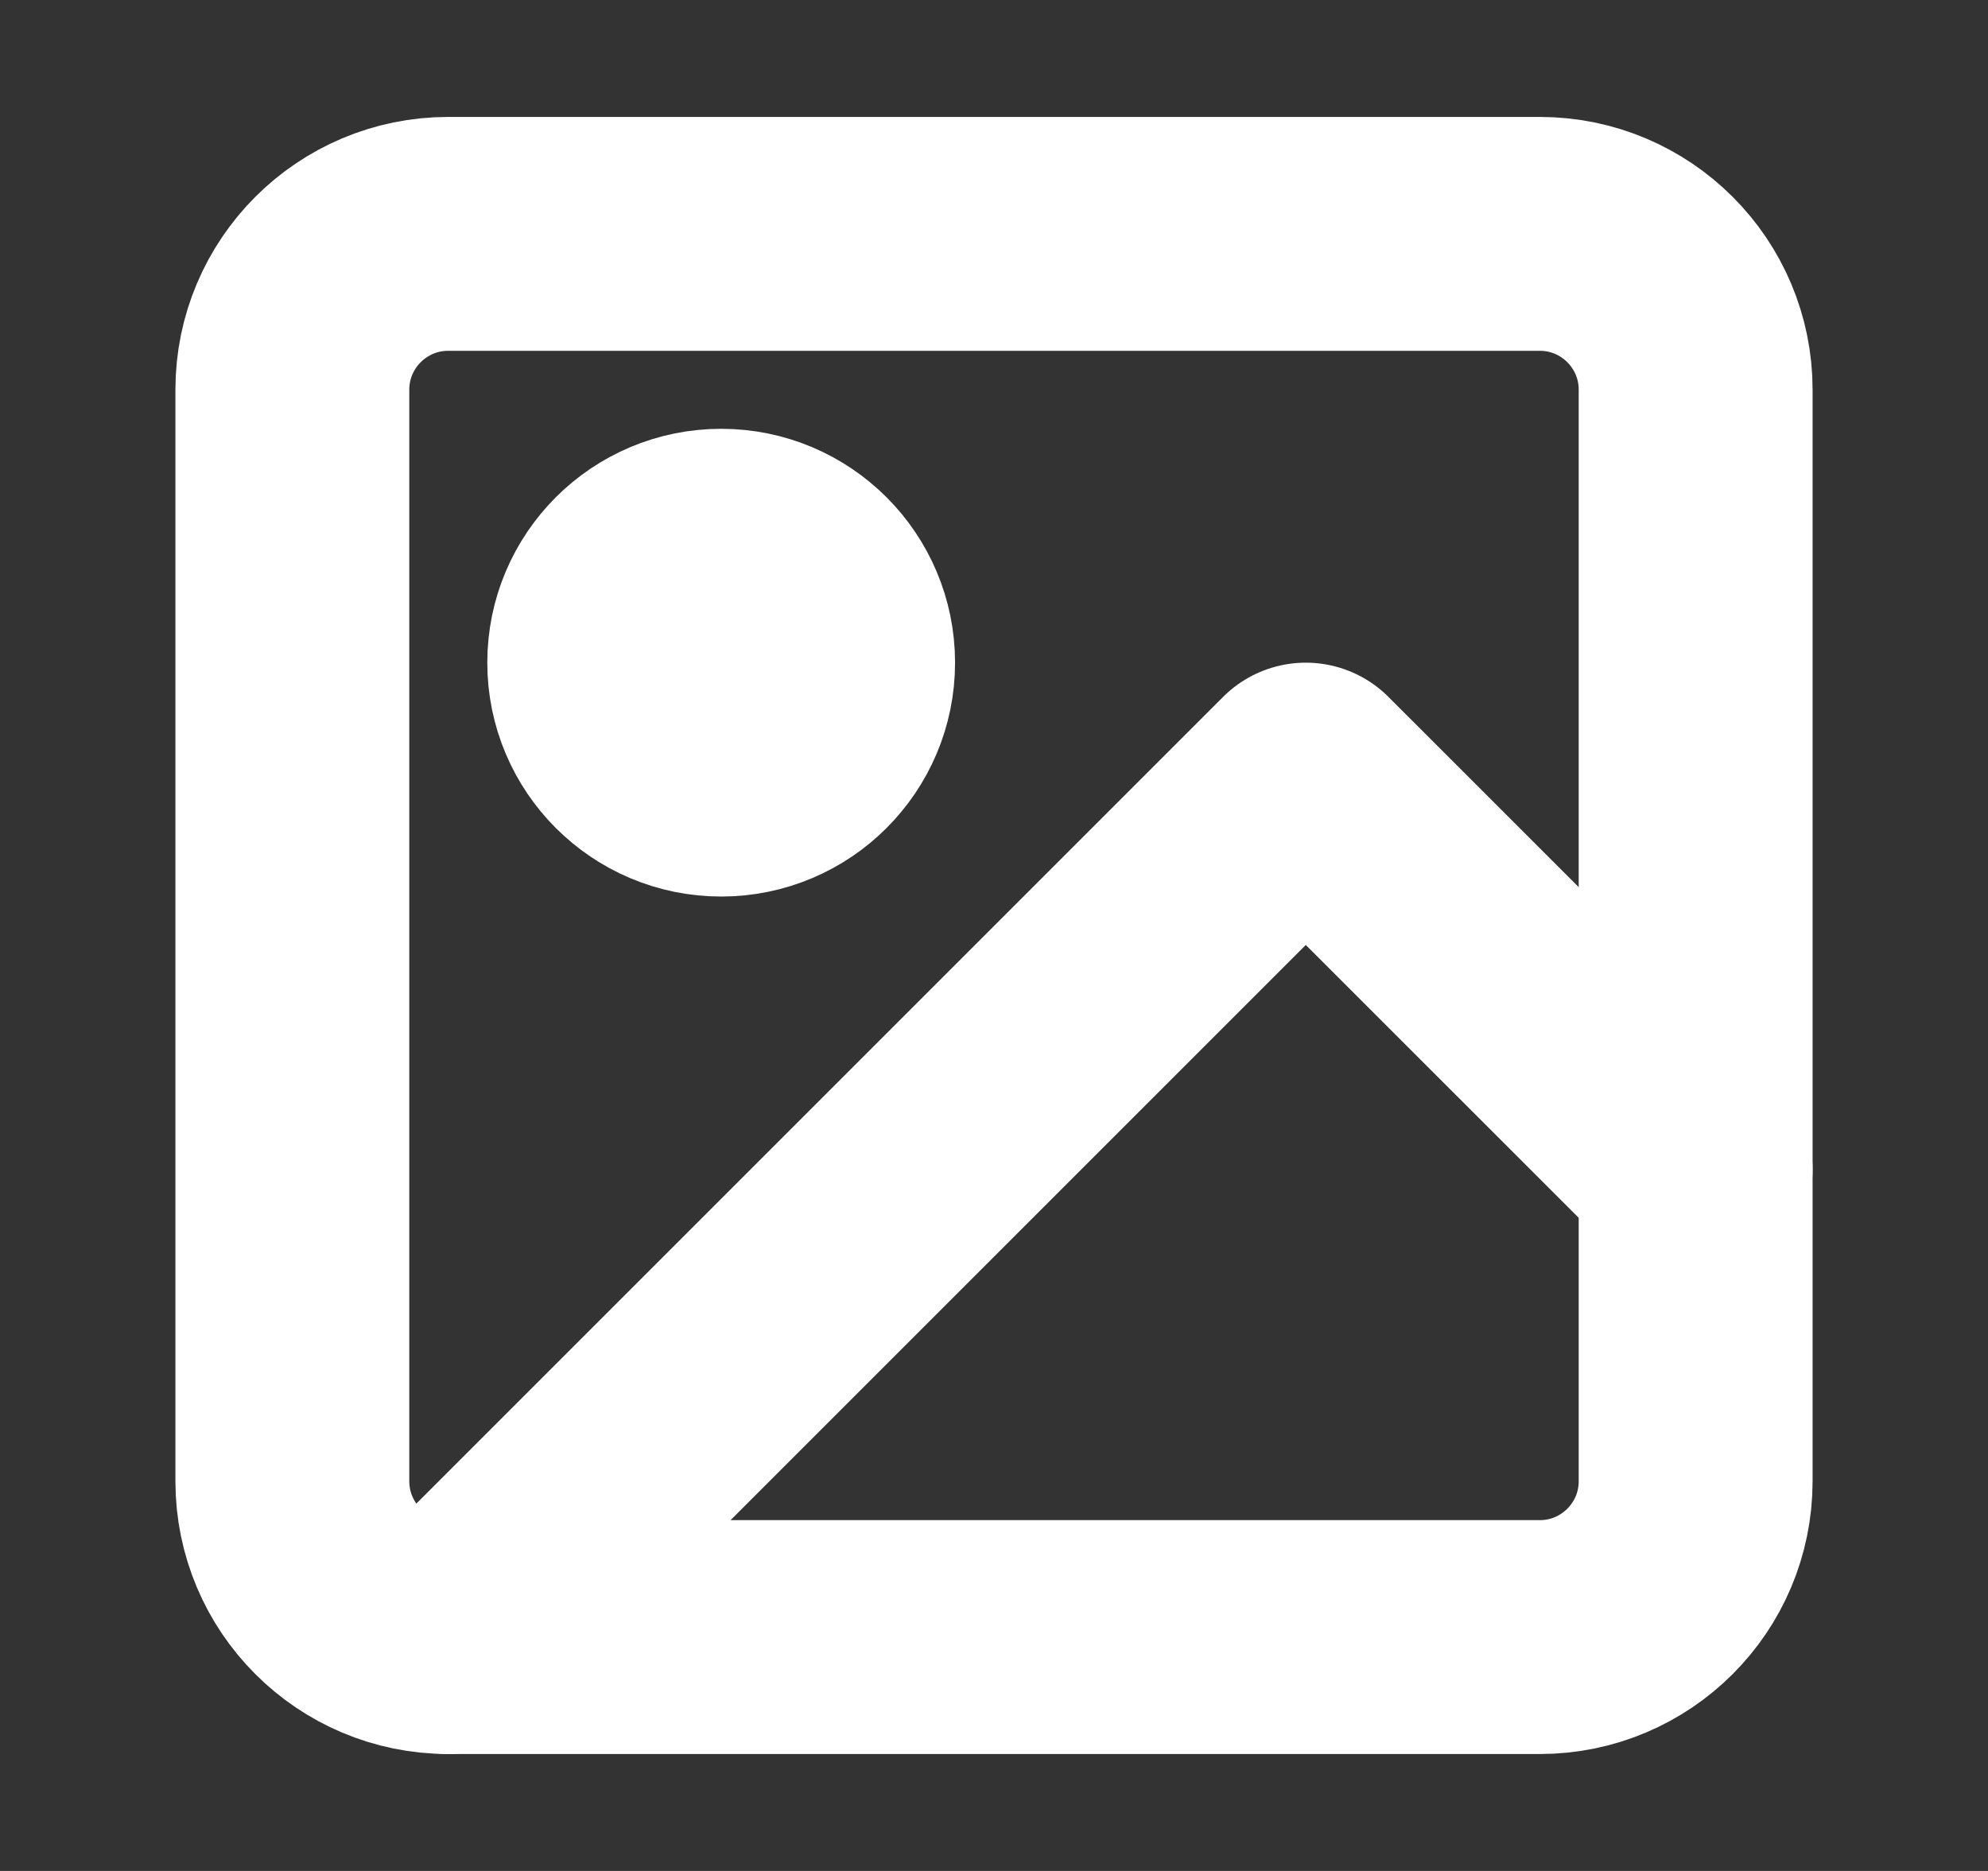
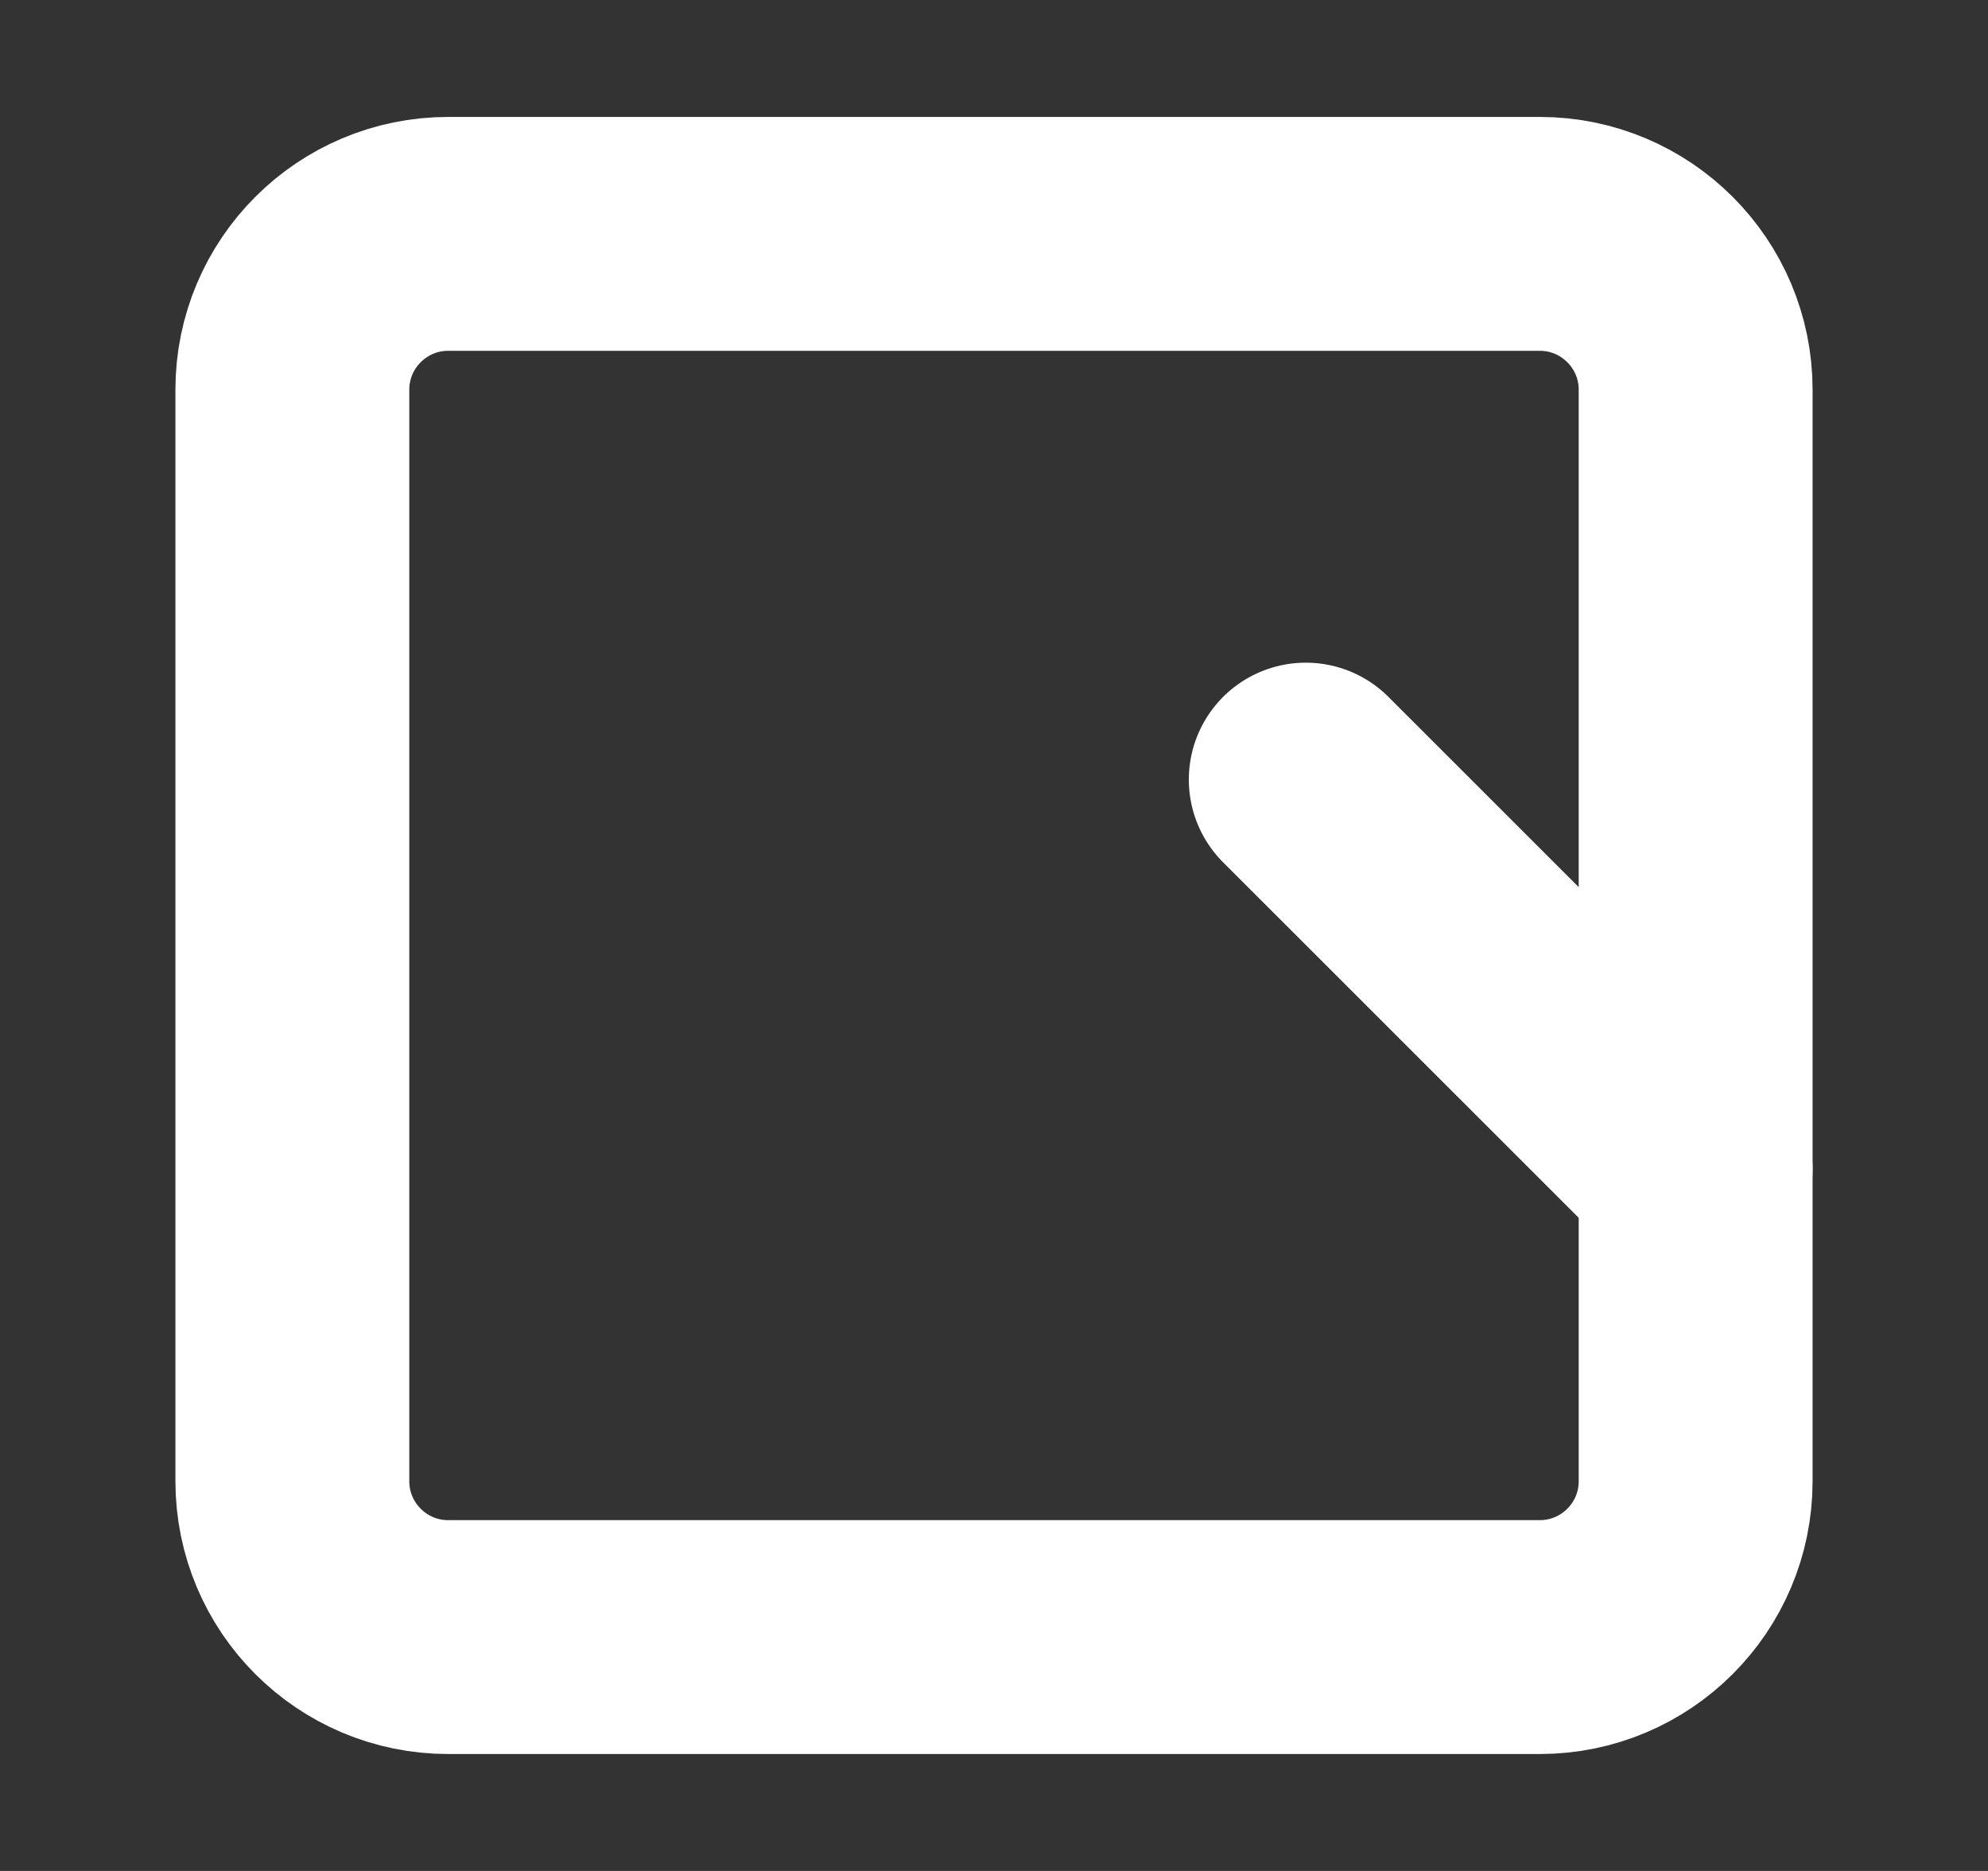
<svg xmlns="http://www.w3.org/2000/svg" width="17" height="16" viewBox="0 0 17 16" fill="none">
  <rect x="0" y="0" width="17" height="16" fill="#333333" stroke="none" />
  <path d="M13.167 2H3.833C3.097 2 2.5 2.597 2.5 3.333V12.667C2.5 13.403 3.097 14 3.833 14H13.167C13.903 14 14.5 13.403 14.5 12.667V3.333C14.5 2.597 13.903 2 13.167 2Z" stroke="white" stroke-width="2" stroke-linecap="round" stroke-linejoin="round" />
-   <path d="M6.167 6.667C6.719 6.667 7.167 6.219 7.167 5.667C7.167 5.114 6.719 4.667 6.167 4.667C5.615 4.667 5.167 5.114 5.167 5.667C5.167 6.219 5.615 6.667 6.167 6.667Z" stroke="white" stroke-width="2" stroke-linecap="round" stroke-linejoin="round" />
-   <path d="M14.5 10L11.166 6.667L3.833 14" stroke="white" stroke-width="2" stroke-linecap="round" stroke-linejoin="round" />
+   <path d="M14.5 10L11.166 6.667" stroke="white" stroke-width="2" stroke-linecap="round" stroke-linejoin="round" />
</svg>